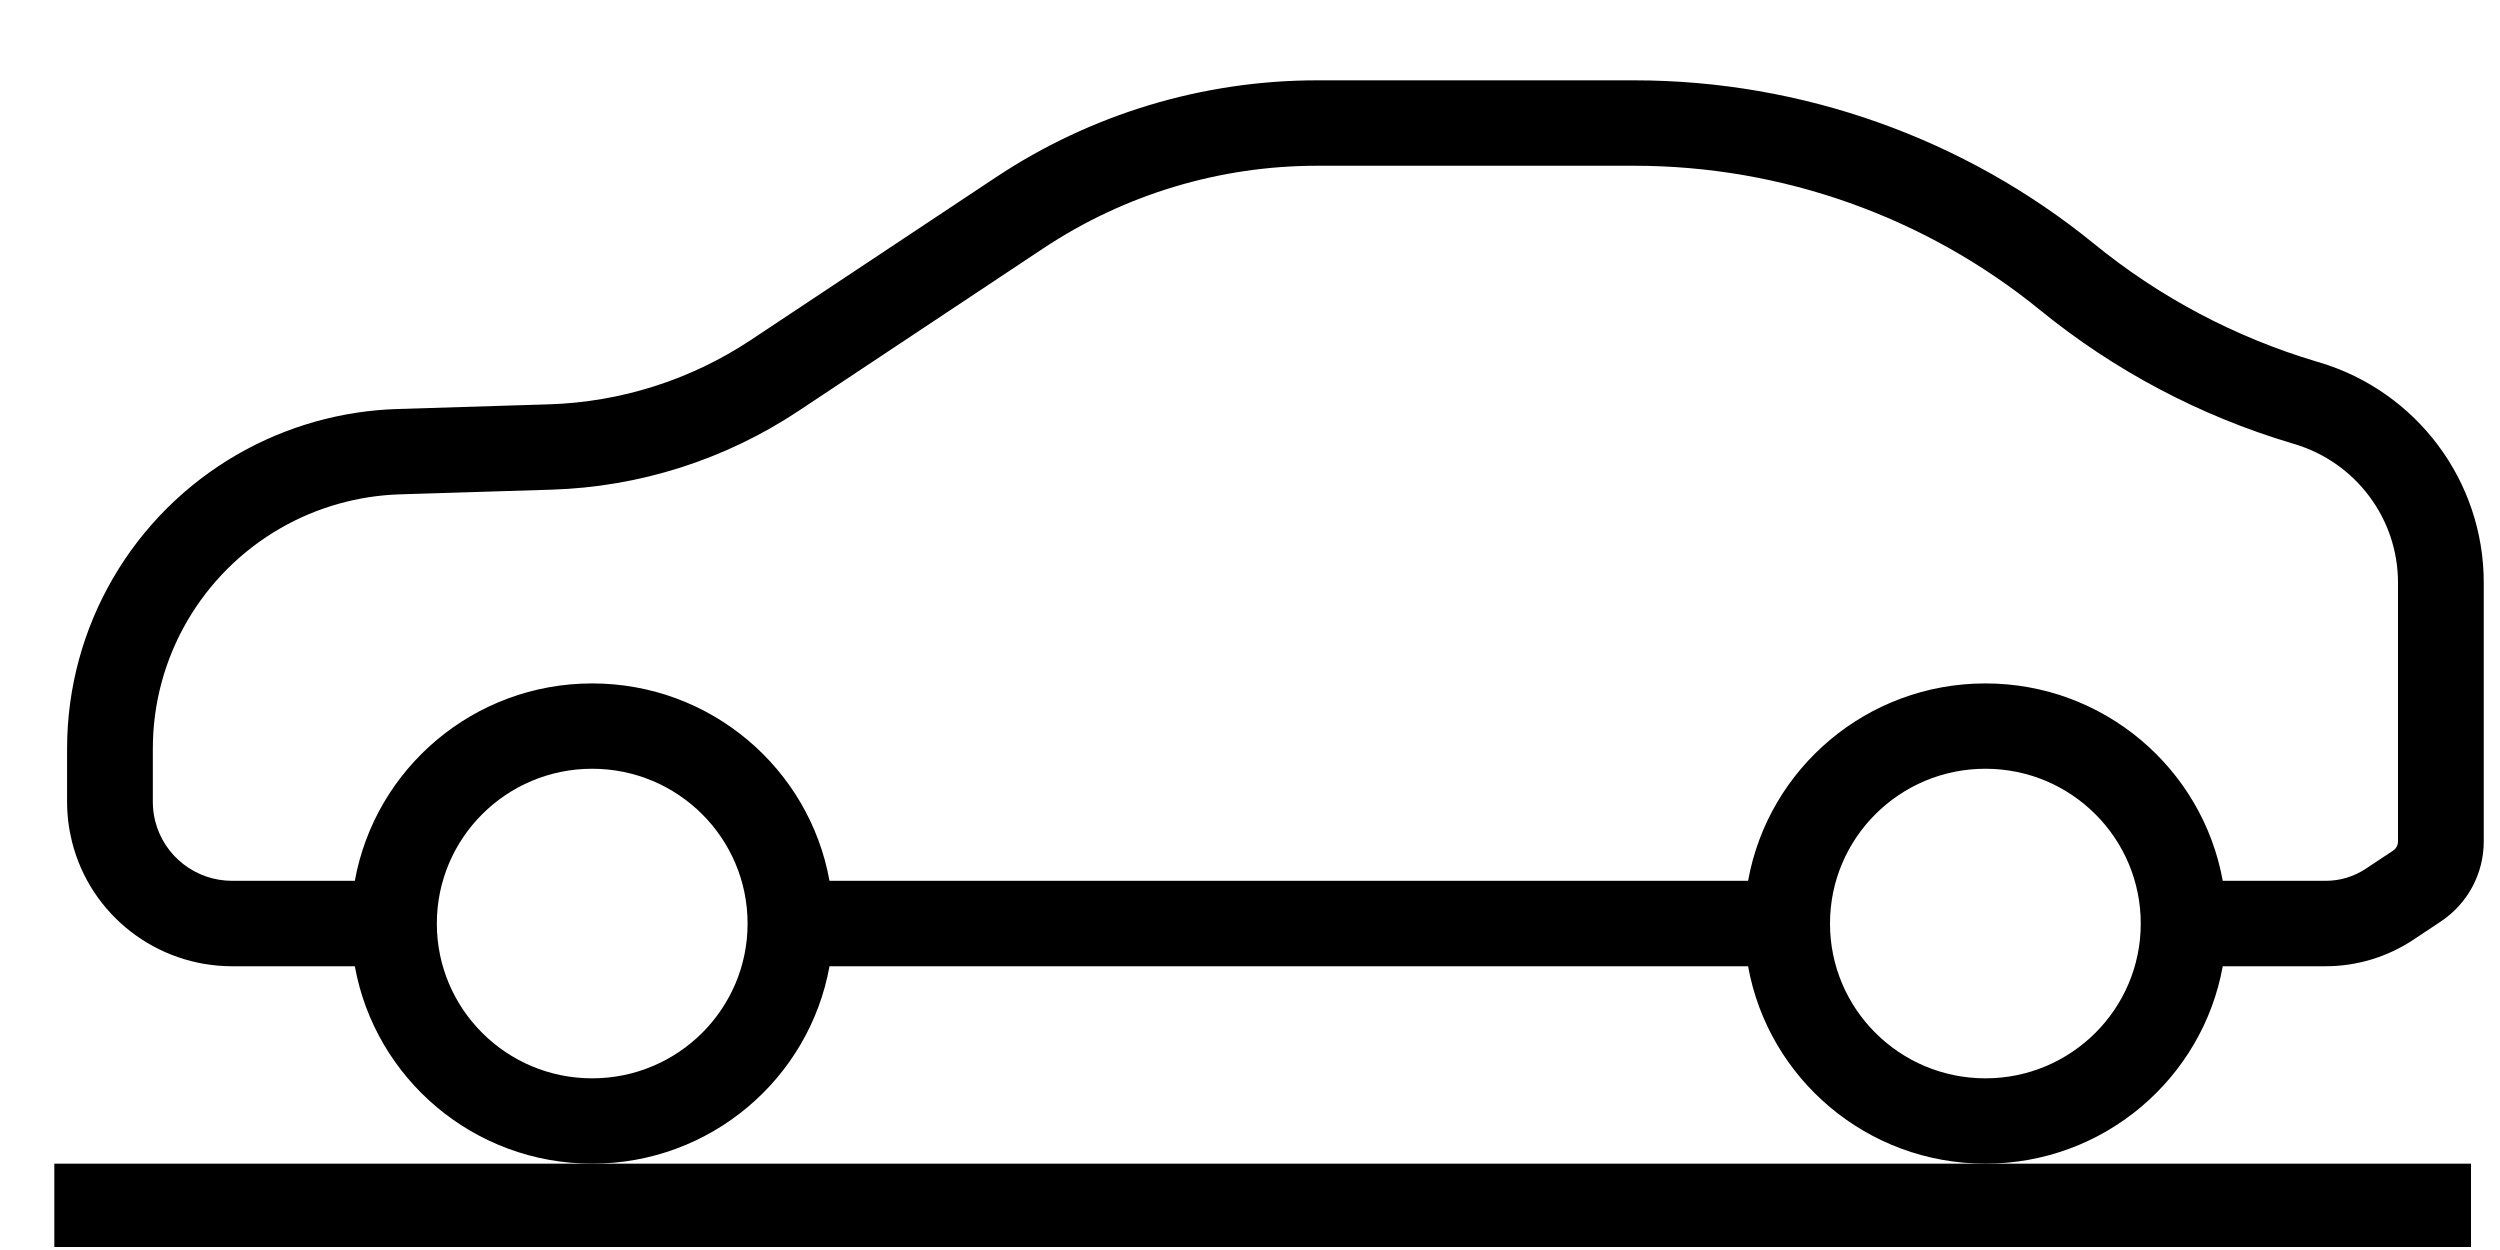
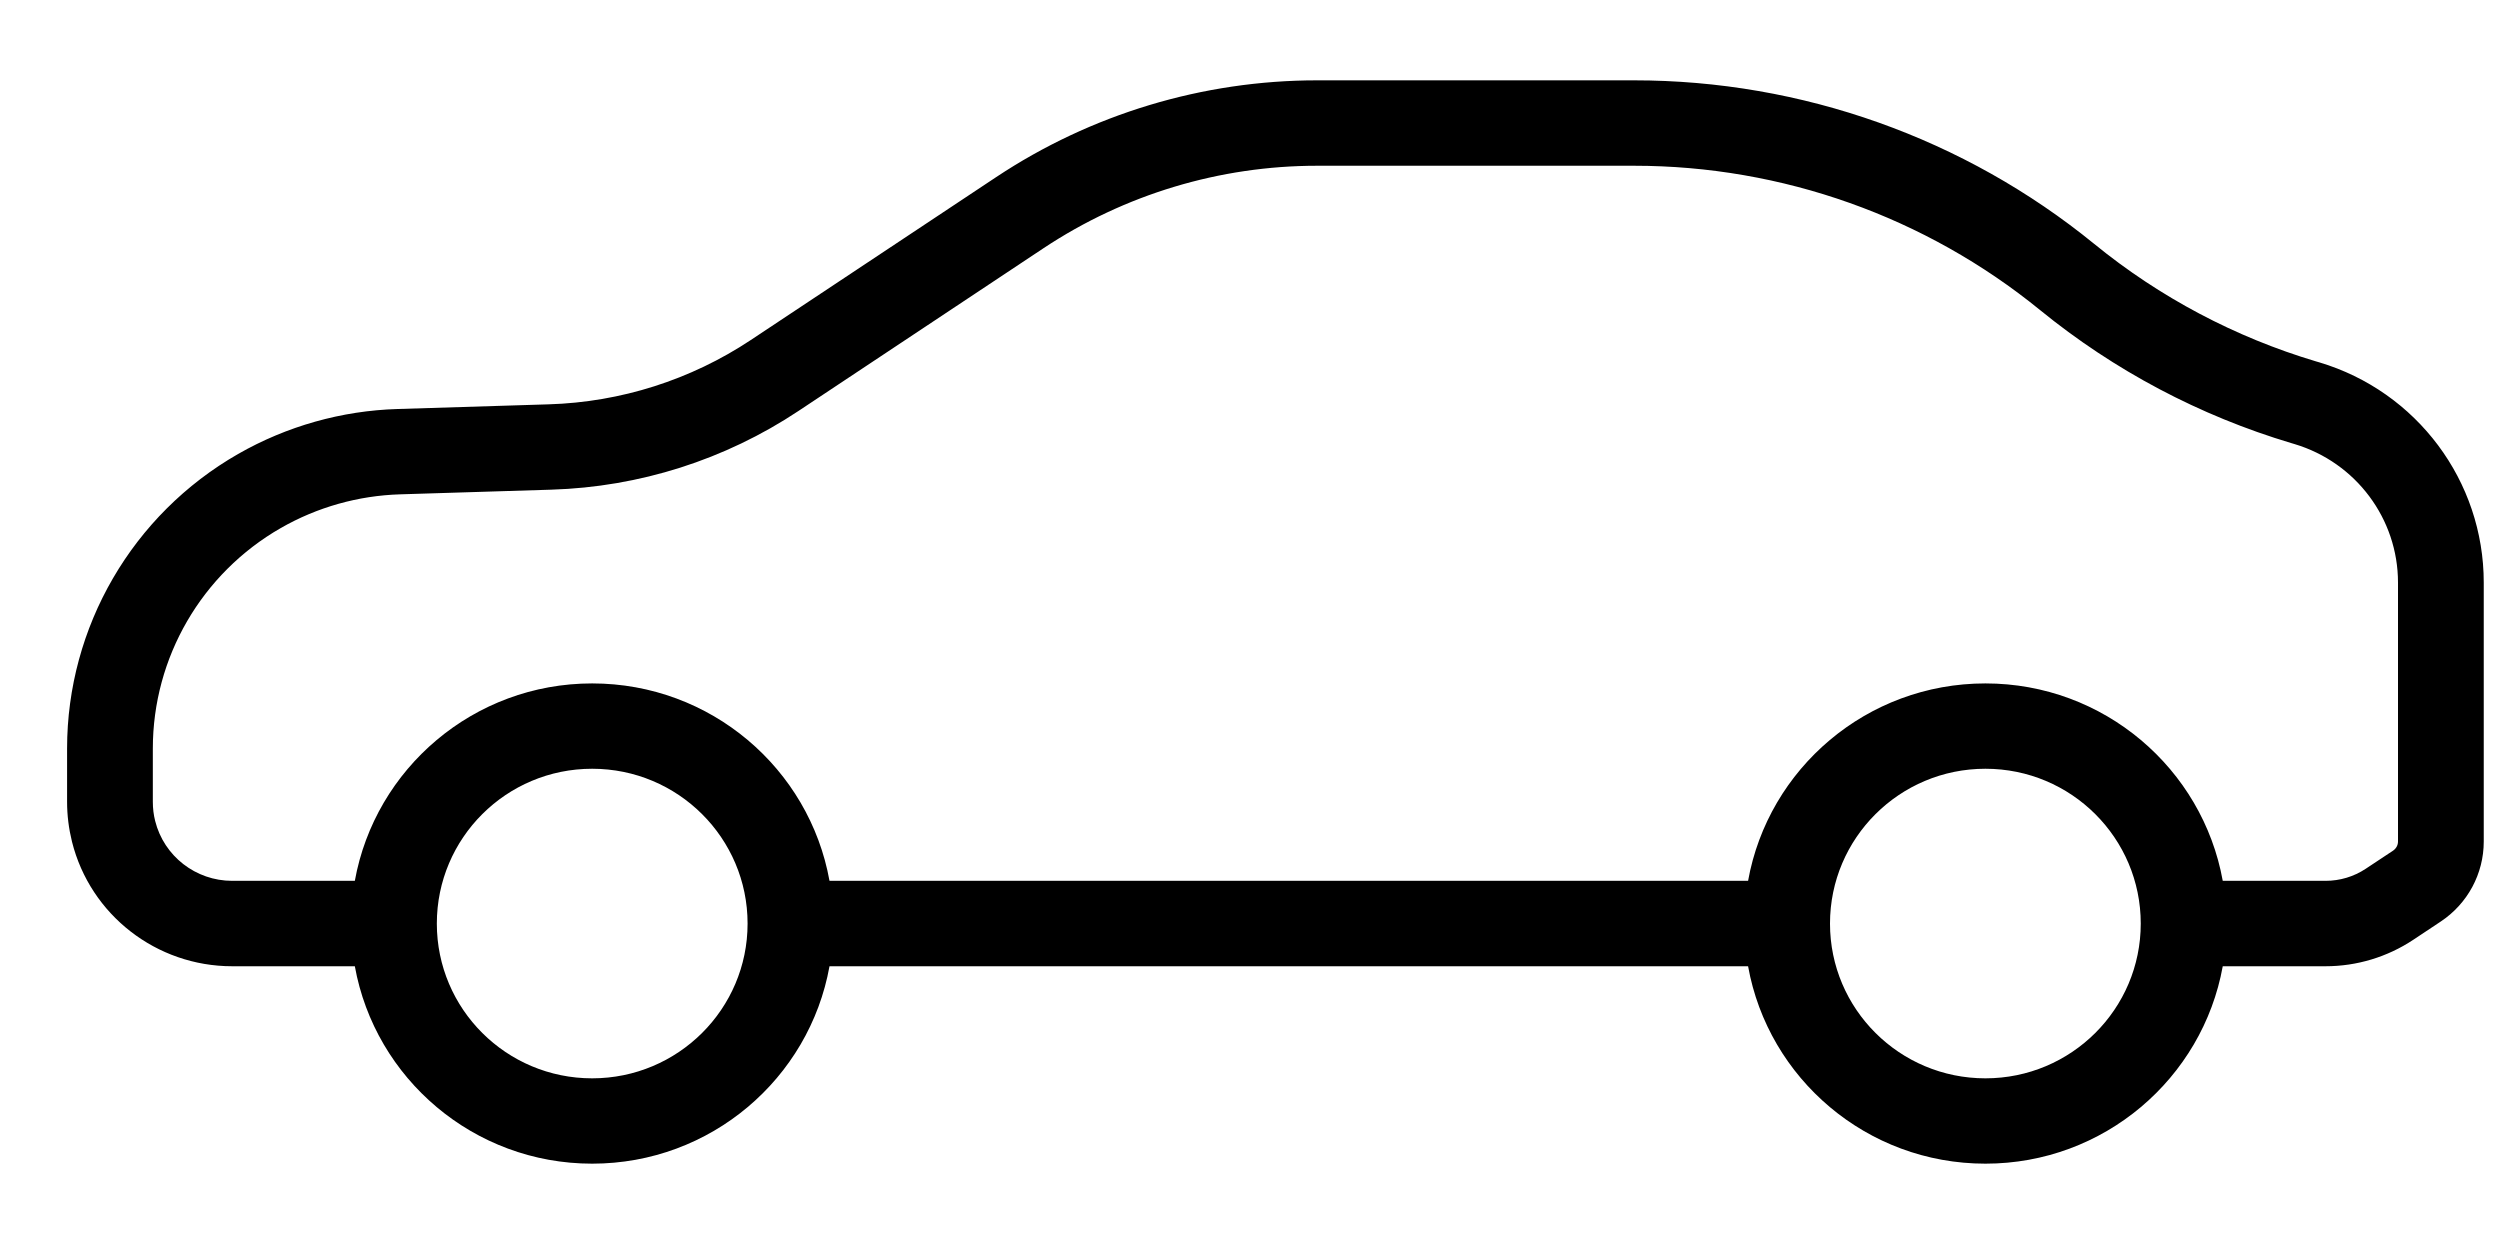
<svg xmlns="http://www.w3.org/2000/svg" width="30" height="15" viewBox="0 0 30 15" fill="none">
  <path fill-rule="evenodd" clip-rule="evenodd" d="M4.258 11.595H2.786C1.877 11.595 1.084 10.979 0.864 10.101C0.825 9.944 0.805 9.783 0.805 9.622V8.982C0.805 7.523 1.588 6.175 2.857 5.448C3.441 5.114 4.099 4.928 4.772 4.908L6.584 4.852C7.449 4.826 8.29 4.558 9.01 4.08L11.953 2.126C13.093 1.369 14.434 0.964 15.805 0.964H19.609C21.622 0.964 23.574 1.658 25.132 2.928C25.917 3.568 26.822 4.047 27.793 4.337L27.831 4.348C29.002 4.698 29.805 5.772 29.805 6.991V10.098C29.805 10.485 29.611 10.845 29.288 11.059L28.96 11.277C28.648 11.484 28.282 11.595 27.907 11.595H26.673C26.43 12.942 25.247 13.964 23.825 13.964C22.402 13.964 21.219 12.942 20.977 11.595H9.954C9.712 12.942 8.529 13.964 7.106 13.964C5.684 13.964 4.501 12.942 4.258 11.595ZM12.523 2.978C13.495 2.333 14.637 1.989 15.805 1.989H19.609C21.385 1.989 23.106 2.601 24.481 3.721C25.371 4.446 26.396 4.989 27.498 5.318L27.535 5.329C28.271 5.55 28.776 6.225 28.776 6.991V10.098C28.776 10.142 28.754 10.182 28.718 10.207L28.389 10.425C28.246 10.52 28.078 10.57 27.907 10.57H26.673C26.43 9.223 25.247 8.201 23.825 8.201C22.402 8.201 21.219 9.223 20.977 10.57H9.954C9.712 9.223 8.529 8.201 7.106 8.201C5.684 8.201 4.501 9.223 4.258 10.57H2.786C2.349 10.57 1.968 10.274 1.862 9.852C1.843 9.777 1.834 9.7 1.834 9.622V8.982C1.834 7.89 2.42 6.881 3.37 6.336C3.807 6.086 4.299 5.947 4.803 5.932L6.616 5.876C7.673 5.844 8.7 5.517 9.581 4.932L12.523 2.978ZM7.106 12.94C8.136 12.94 8.971 12.108 8.971 11.083C8.971 10.057 8.136 9.225 7.106 9.225C6.076 9.225 5.242 10.057 5.242 11.083C5.242 12.108 6.076 12.94 7.106 12.94ZM23.825 12.94C24.855 12.94 25.689 12.108 25.689 11.083C25.689 10.057 24.855 9.225 23.825 9.225C22.795 9.225 21.96 10.057 21.96 11.083C21.96 12.108 22.795 12.94 23.825 12.94Z" fill="black" />
-   <path d="M0.652 14.464H29.652" stroke="black" />
</svg>